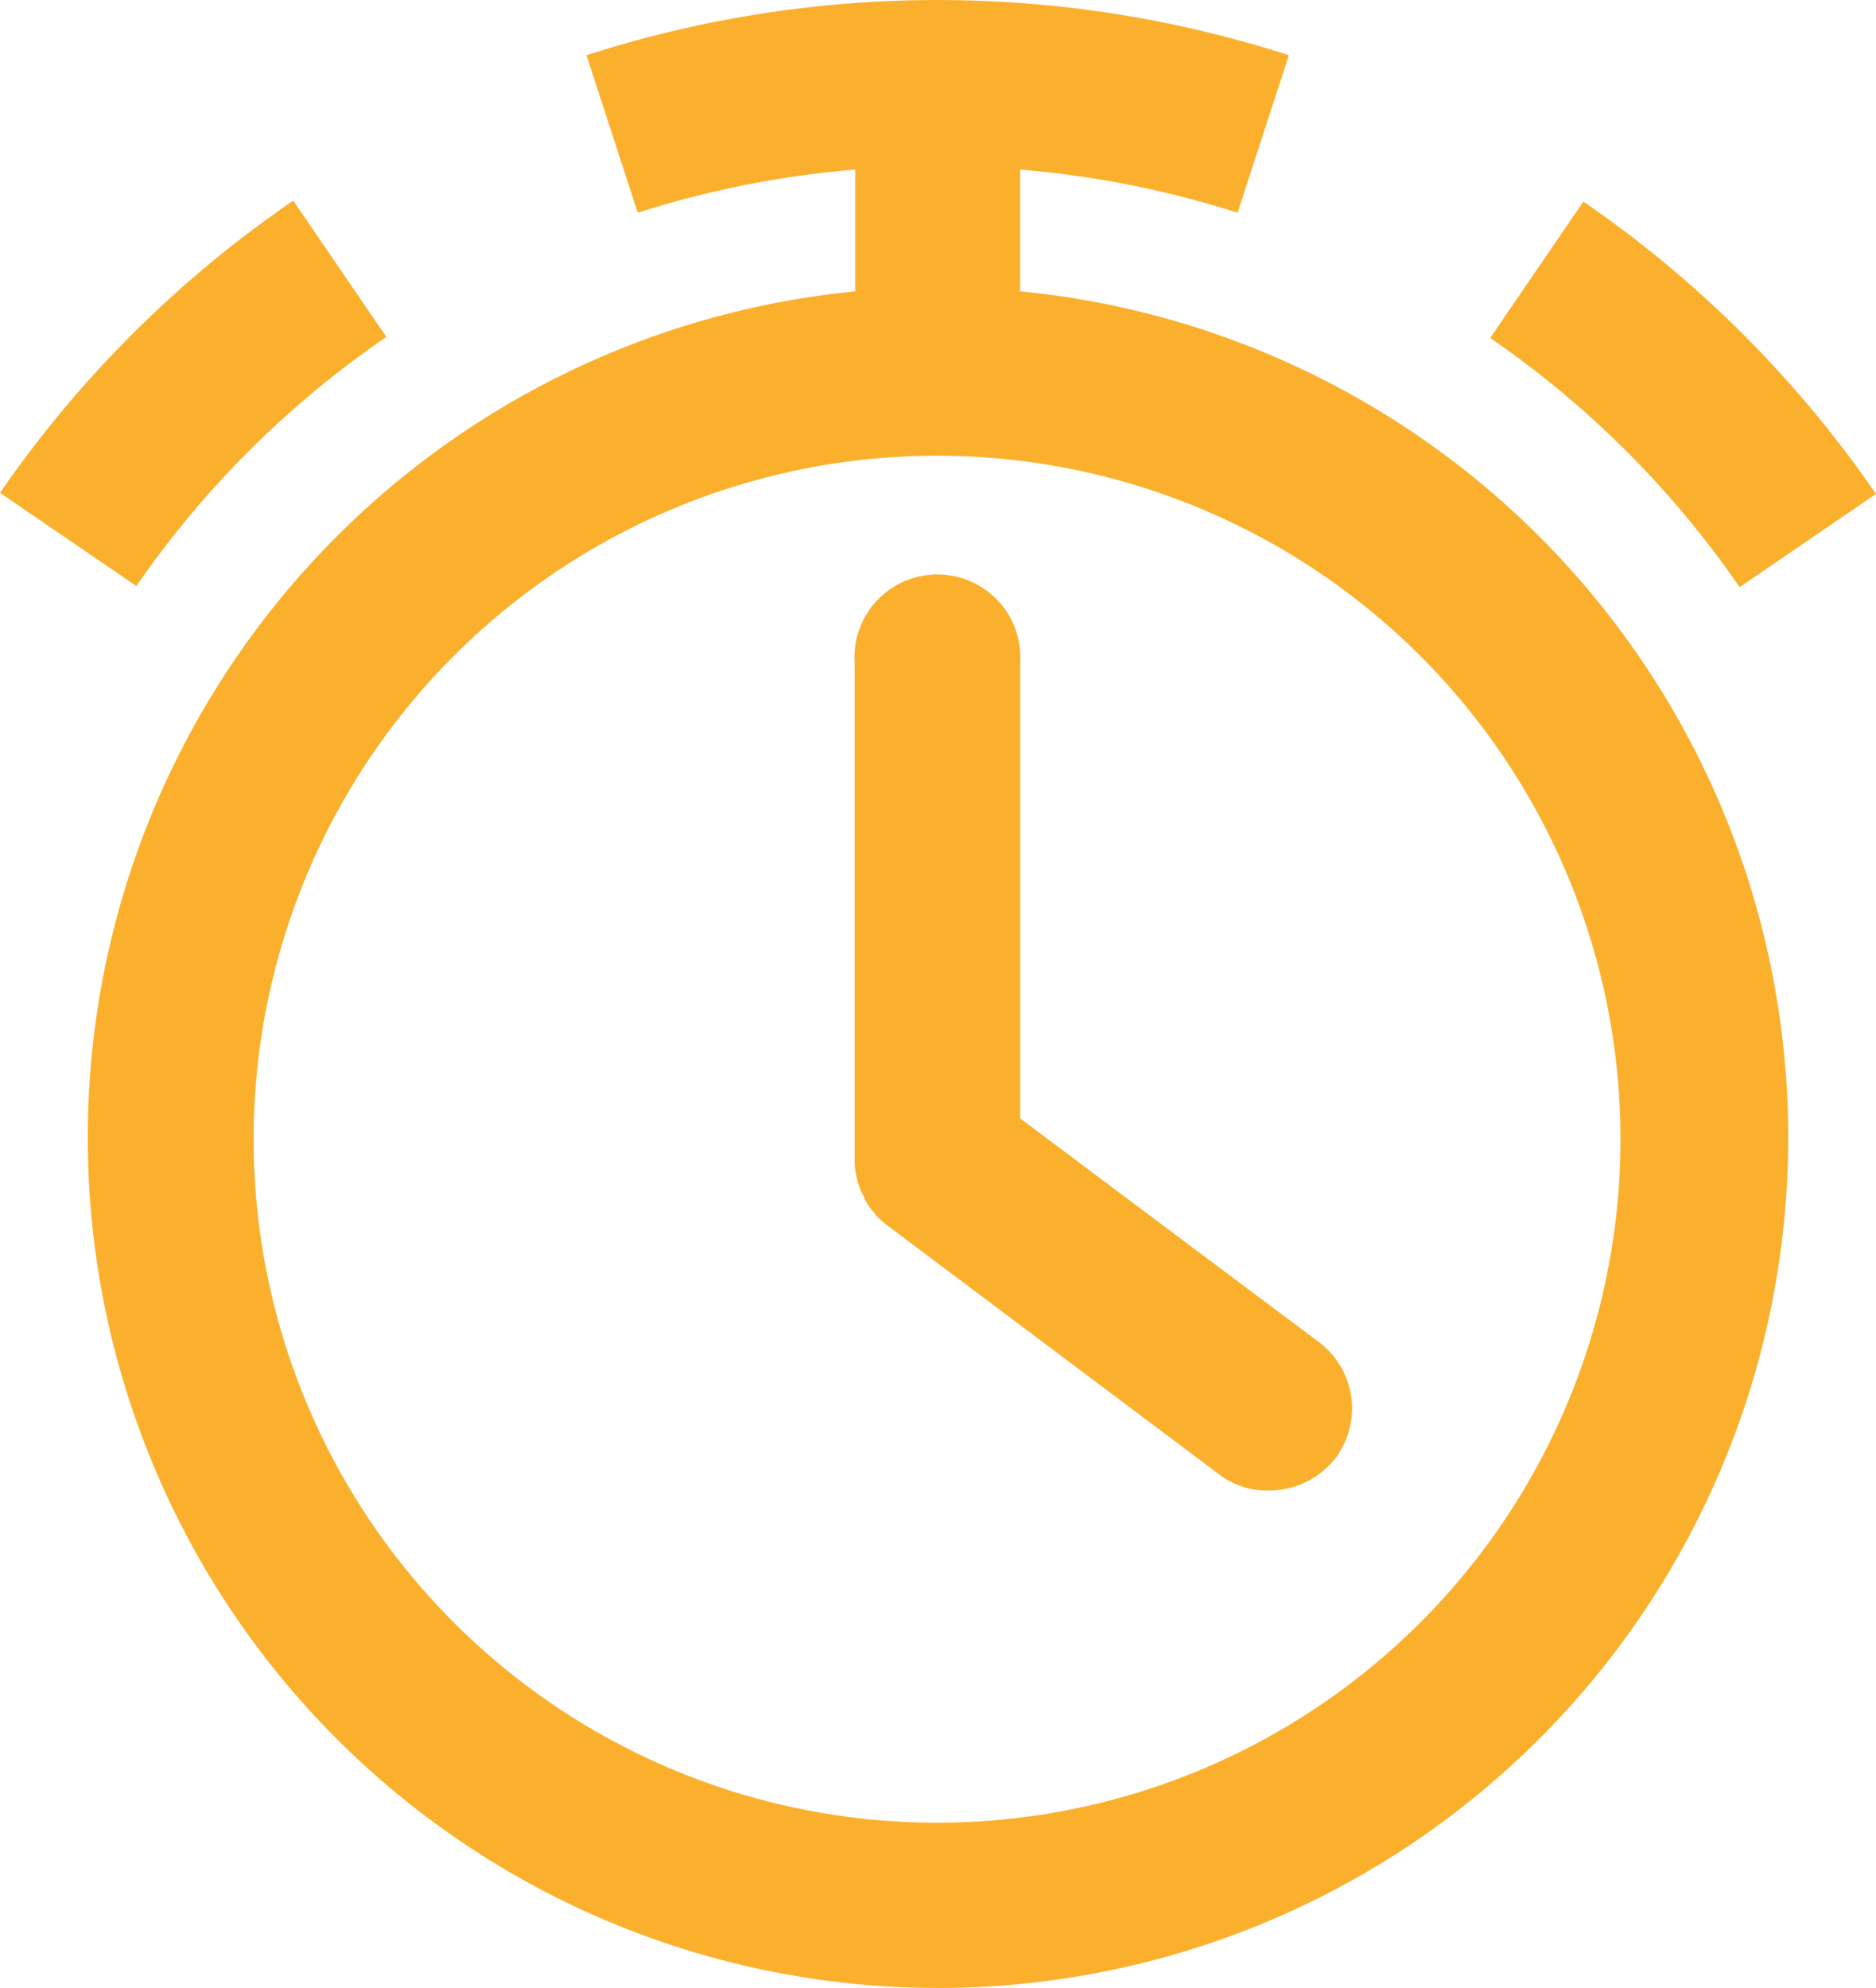
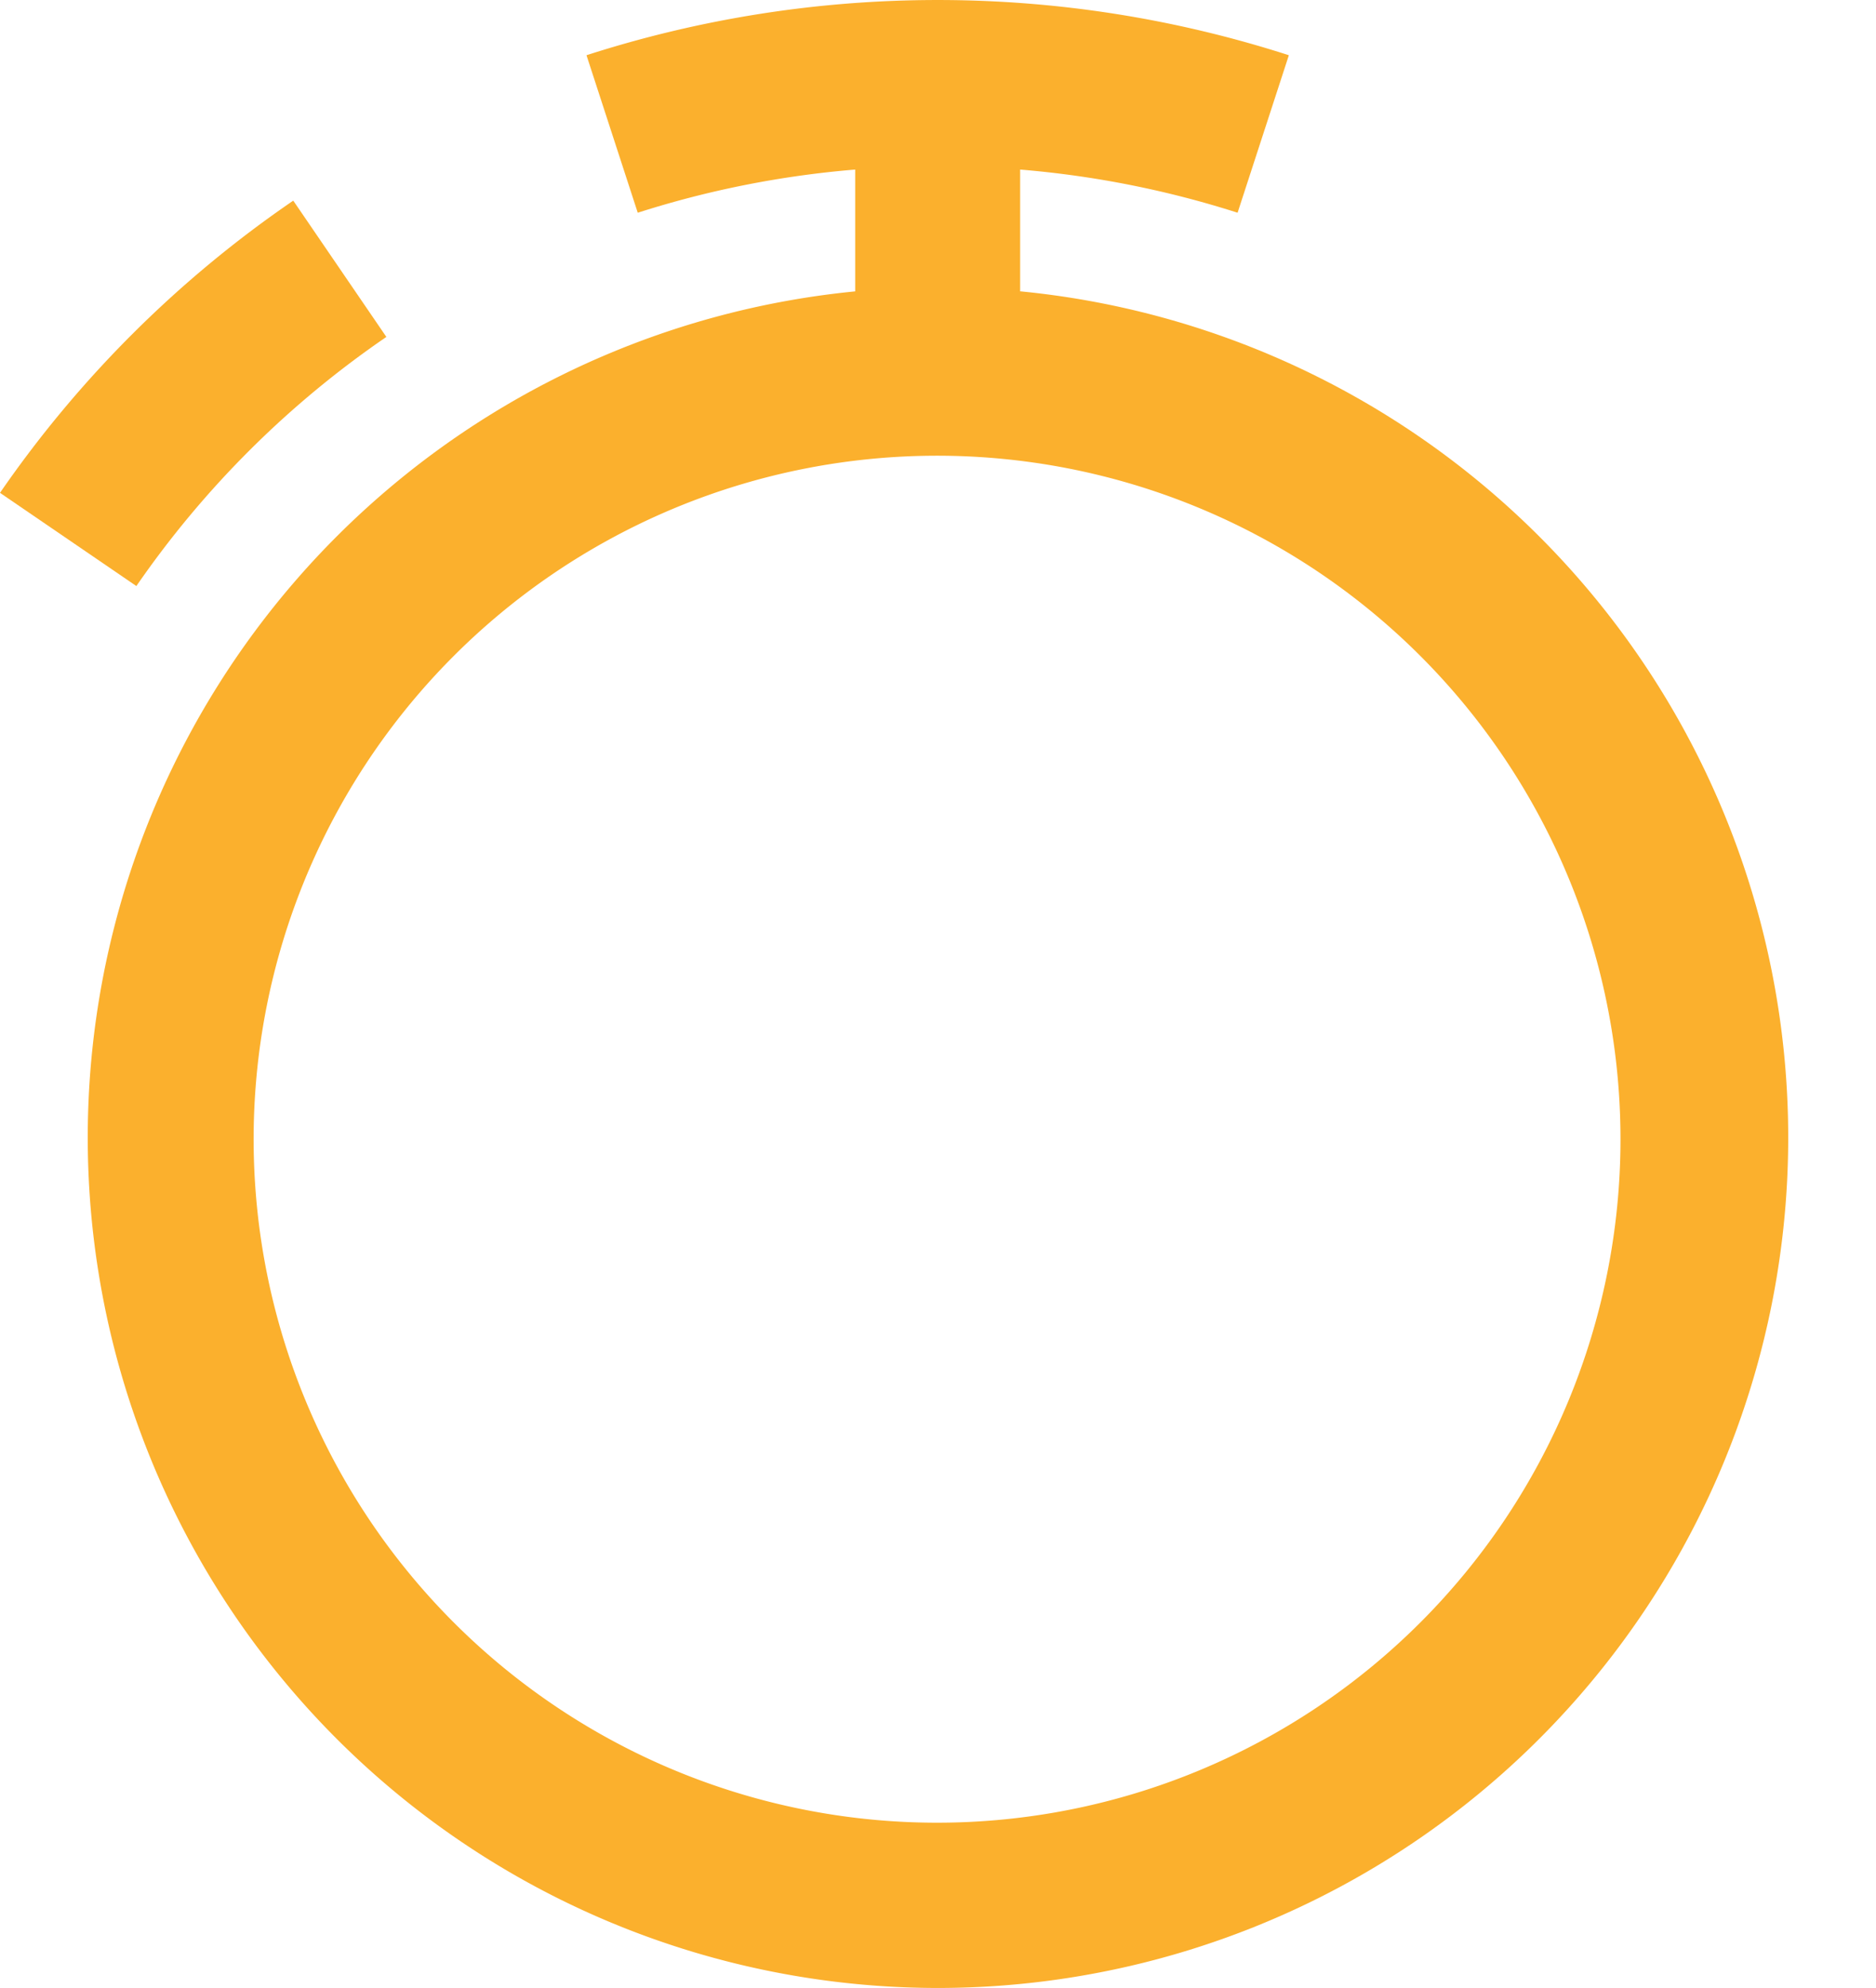
<svg xmlns="http://www.w3.org/2000/svg" width="56.761" height="60.143" viewBox="0 0 56.761 60.143">
  <g id="Layer_2" data-name="Layer 2" transform="translate(0 -0.002)">
    <g id="Layer_1" data-name="Layer 1" transform="translate(0 0.003)">
      <path id="Path_32936" data-name="Path 32936" d="M31.036,8.817V5.132a29.5,29.5,0,0,1,6.579,1.306l1.551-4.765a34.626,34.626,0,0,0-21.251,0l1.551,4.765a29.5,29.5,0,0,1,6.579-1.306V8.817a25.725,25.725,0,1,0,5.01,0Zm-2.51,46.328A20.678,20.678,0,1,1,49.2,34.467,20.678,20.678,0,0,1,28.527,55.145Z" transform="translate(-0.17 -0.003)" fill="#fbb02d" />
-       <path id="Path_32937" data-name="Path 32937" d="M55.517,18.154l4.126-2.82A34.288,34.288,0,0,0,50.79,6.49l-2.82,4.126a29.25,29.25,0,0,1,7.547,7.538Z" transform="translate(-2.883 -0.392)" fill="#fbb02d" />
      <path id="Path_32938" data-name="Path 32938" d="M11.692,10.586,8.873,6.46A34.288,34.288,0,0,0,0,15.3l4.126,2.82a29.25,29.25,0,0,1,7.566-7.538Z" transform="translate(0 -0.391)" fill="#fbb02d" />
-       <path id="Path_32939" data-name="Path 32939" d="M37.539,38.708l-5.019-3.76V21.16a2.51,2.51,0,1,0-5.01,0V36.2a2,2,0,0,0,.075.573,1.692,1.692,0,0,0,.2.526,1.344,1.344,0,0,0,.273.451.714.714,0,0,1,.075.1,2.4,2.4,0,0,0,.357.329h0l.1.075L38.516,45.7a2.387,2.387,0,0,0,1.5.508,2.575,2.575,0,0,0,2.049-.987,2.51,2.51,0,0,0-.508-3.506Z" transform="translate(-1.653 -1.114)" fill="#fbb02d" />
    </g>
  </g>
</svg>